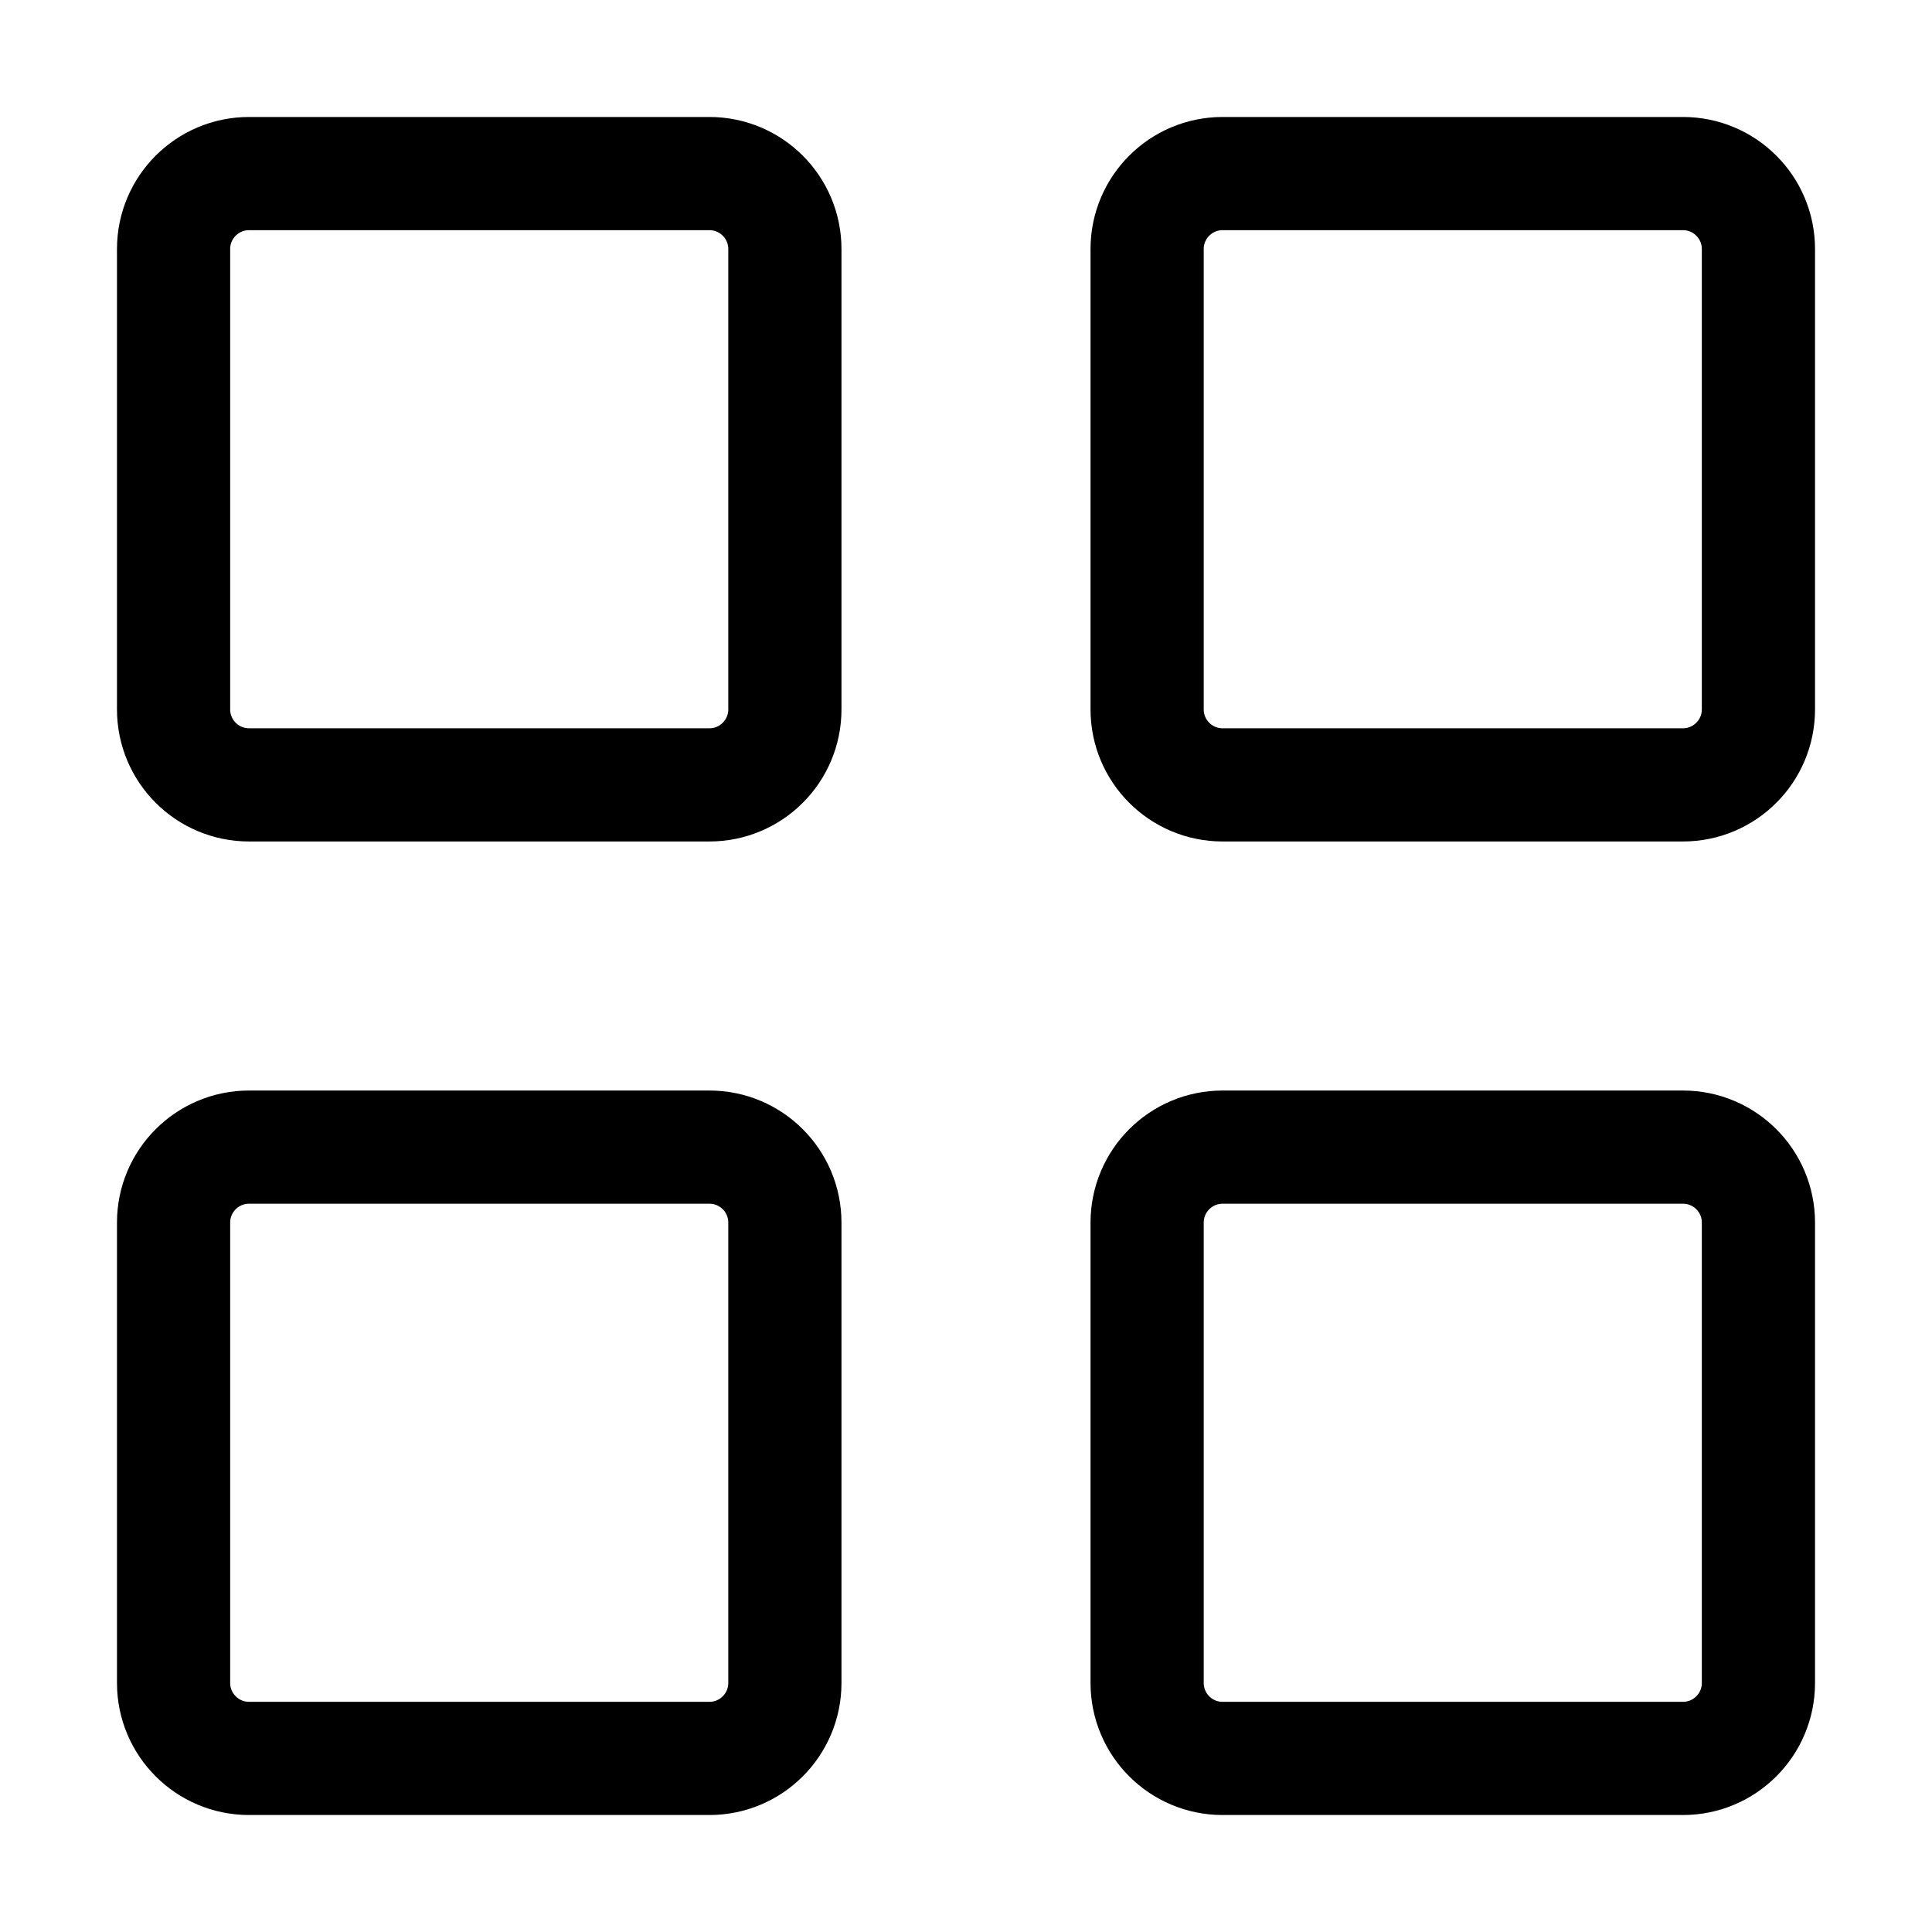
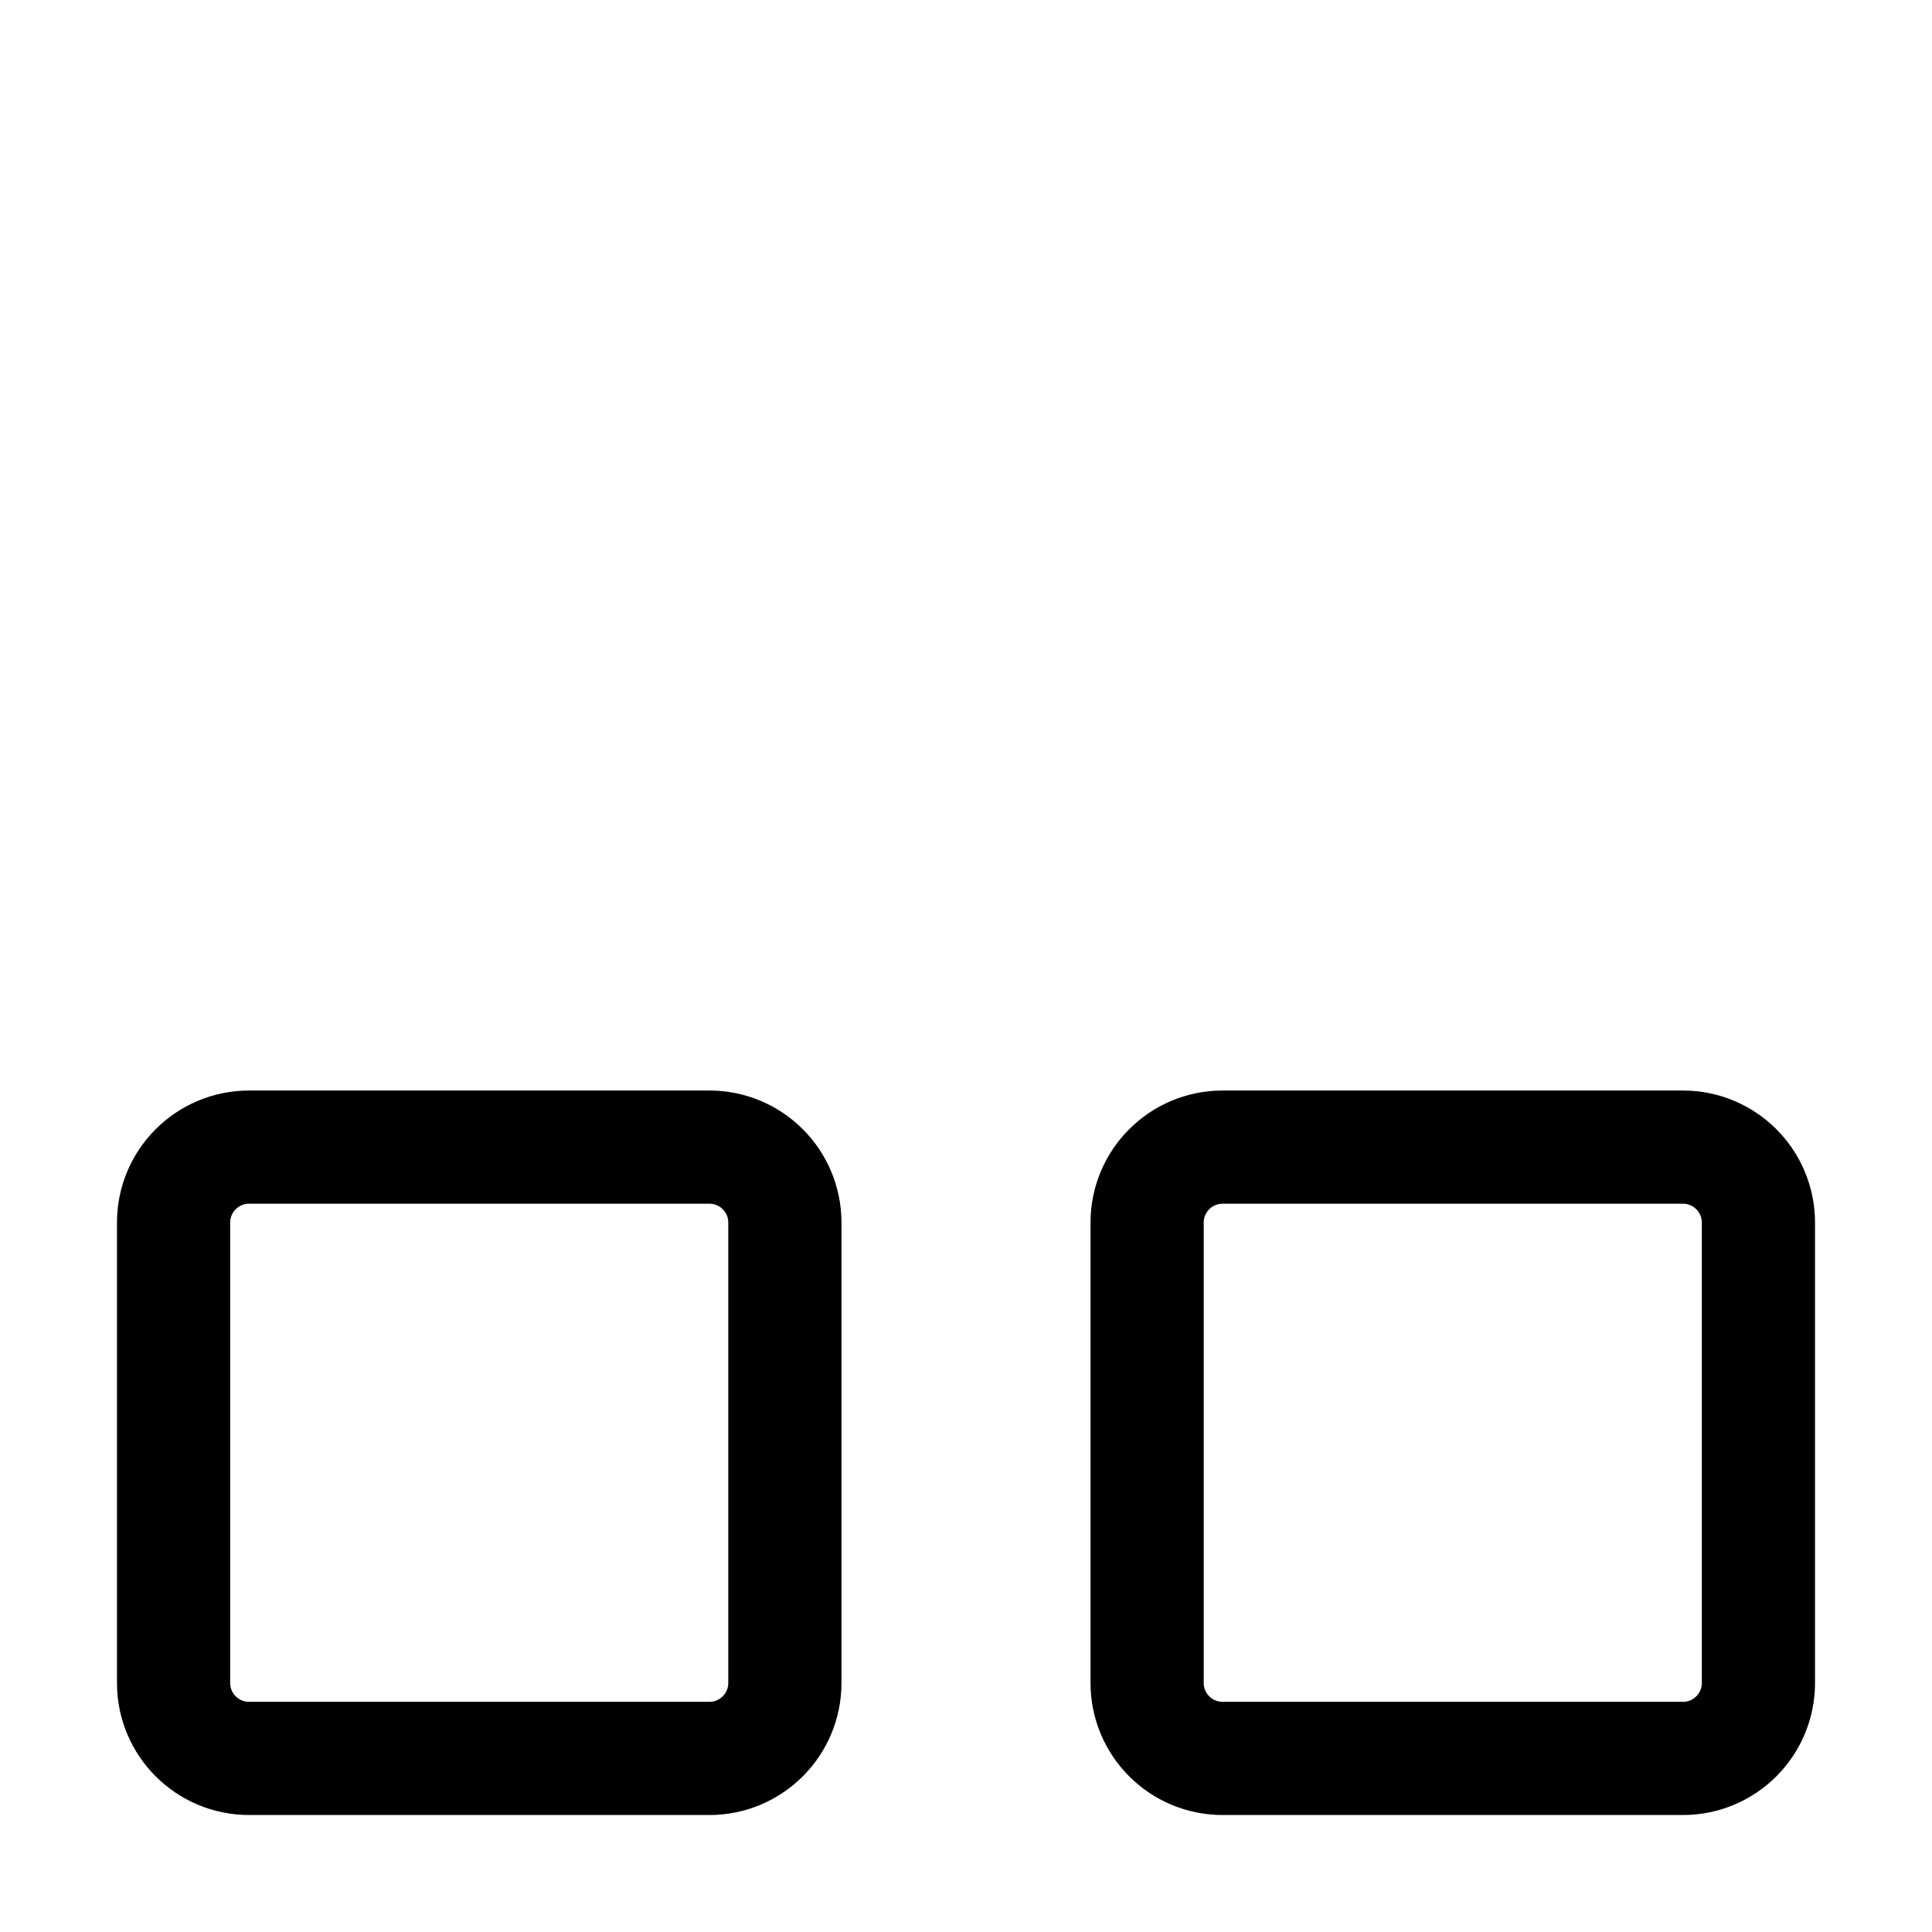
<svg xmlns="http://www.w3.org/2000/svg" width="512" height="512" viewBox="0 0 512 512" fill="none">
-   <path d="M188 46H66C54.954 46 46 54.954 46 66V188C46 199.046 54.954 208 66 208H188C199.046 208 208 199.046 208 188V66C208 54.954 199.046 46 188 46Z" stroke="black" stroke-width="30" />
-   <path d="M446 46H324C312.954 46 304 54.954 304 66V188C304 199.046 312.954 208 324 208H446C457.046 208 466 199.046 466 188V66C466 54.954 457.046 46 446 46Z" stroke="black" stroke-width="30" />
  <path d="M188 304H66C54.954 304 46 312.954 46 324V446C46 457.046 54.954 466 66 466H188C199.046 466 208 457.046 208 446V324C208 312.954 199.046 304 188 304Z" stroke="black" stroke-width="30" />
  <path d="M446 304H324C312.954 304 304 312.954 304 324V446C304 457.046 312.954 466 324 466H446C457.046 466 466 457.046 466 446V324C466 312.954 457.046 304 446 304Z" stroke="black" stroke-width="30" />
</svg>